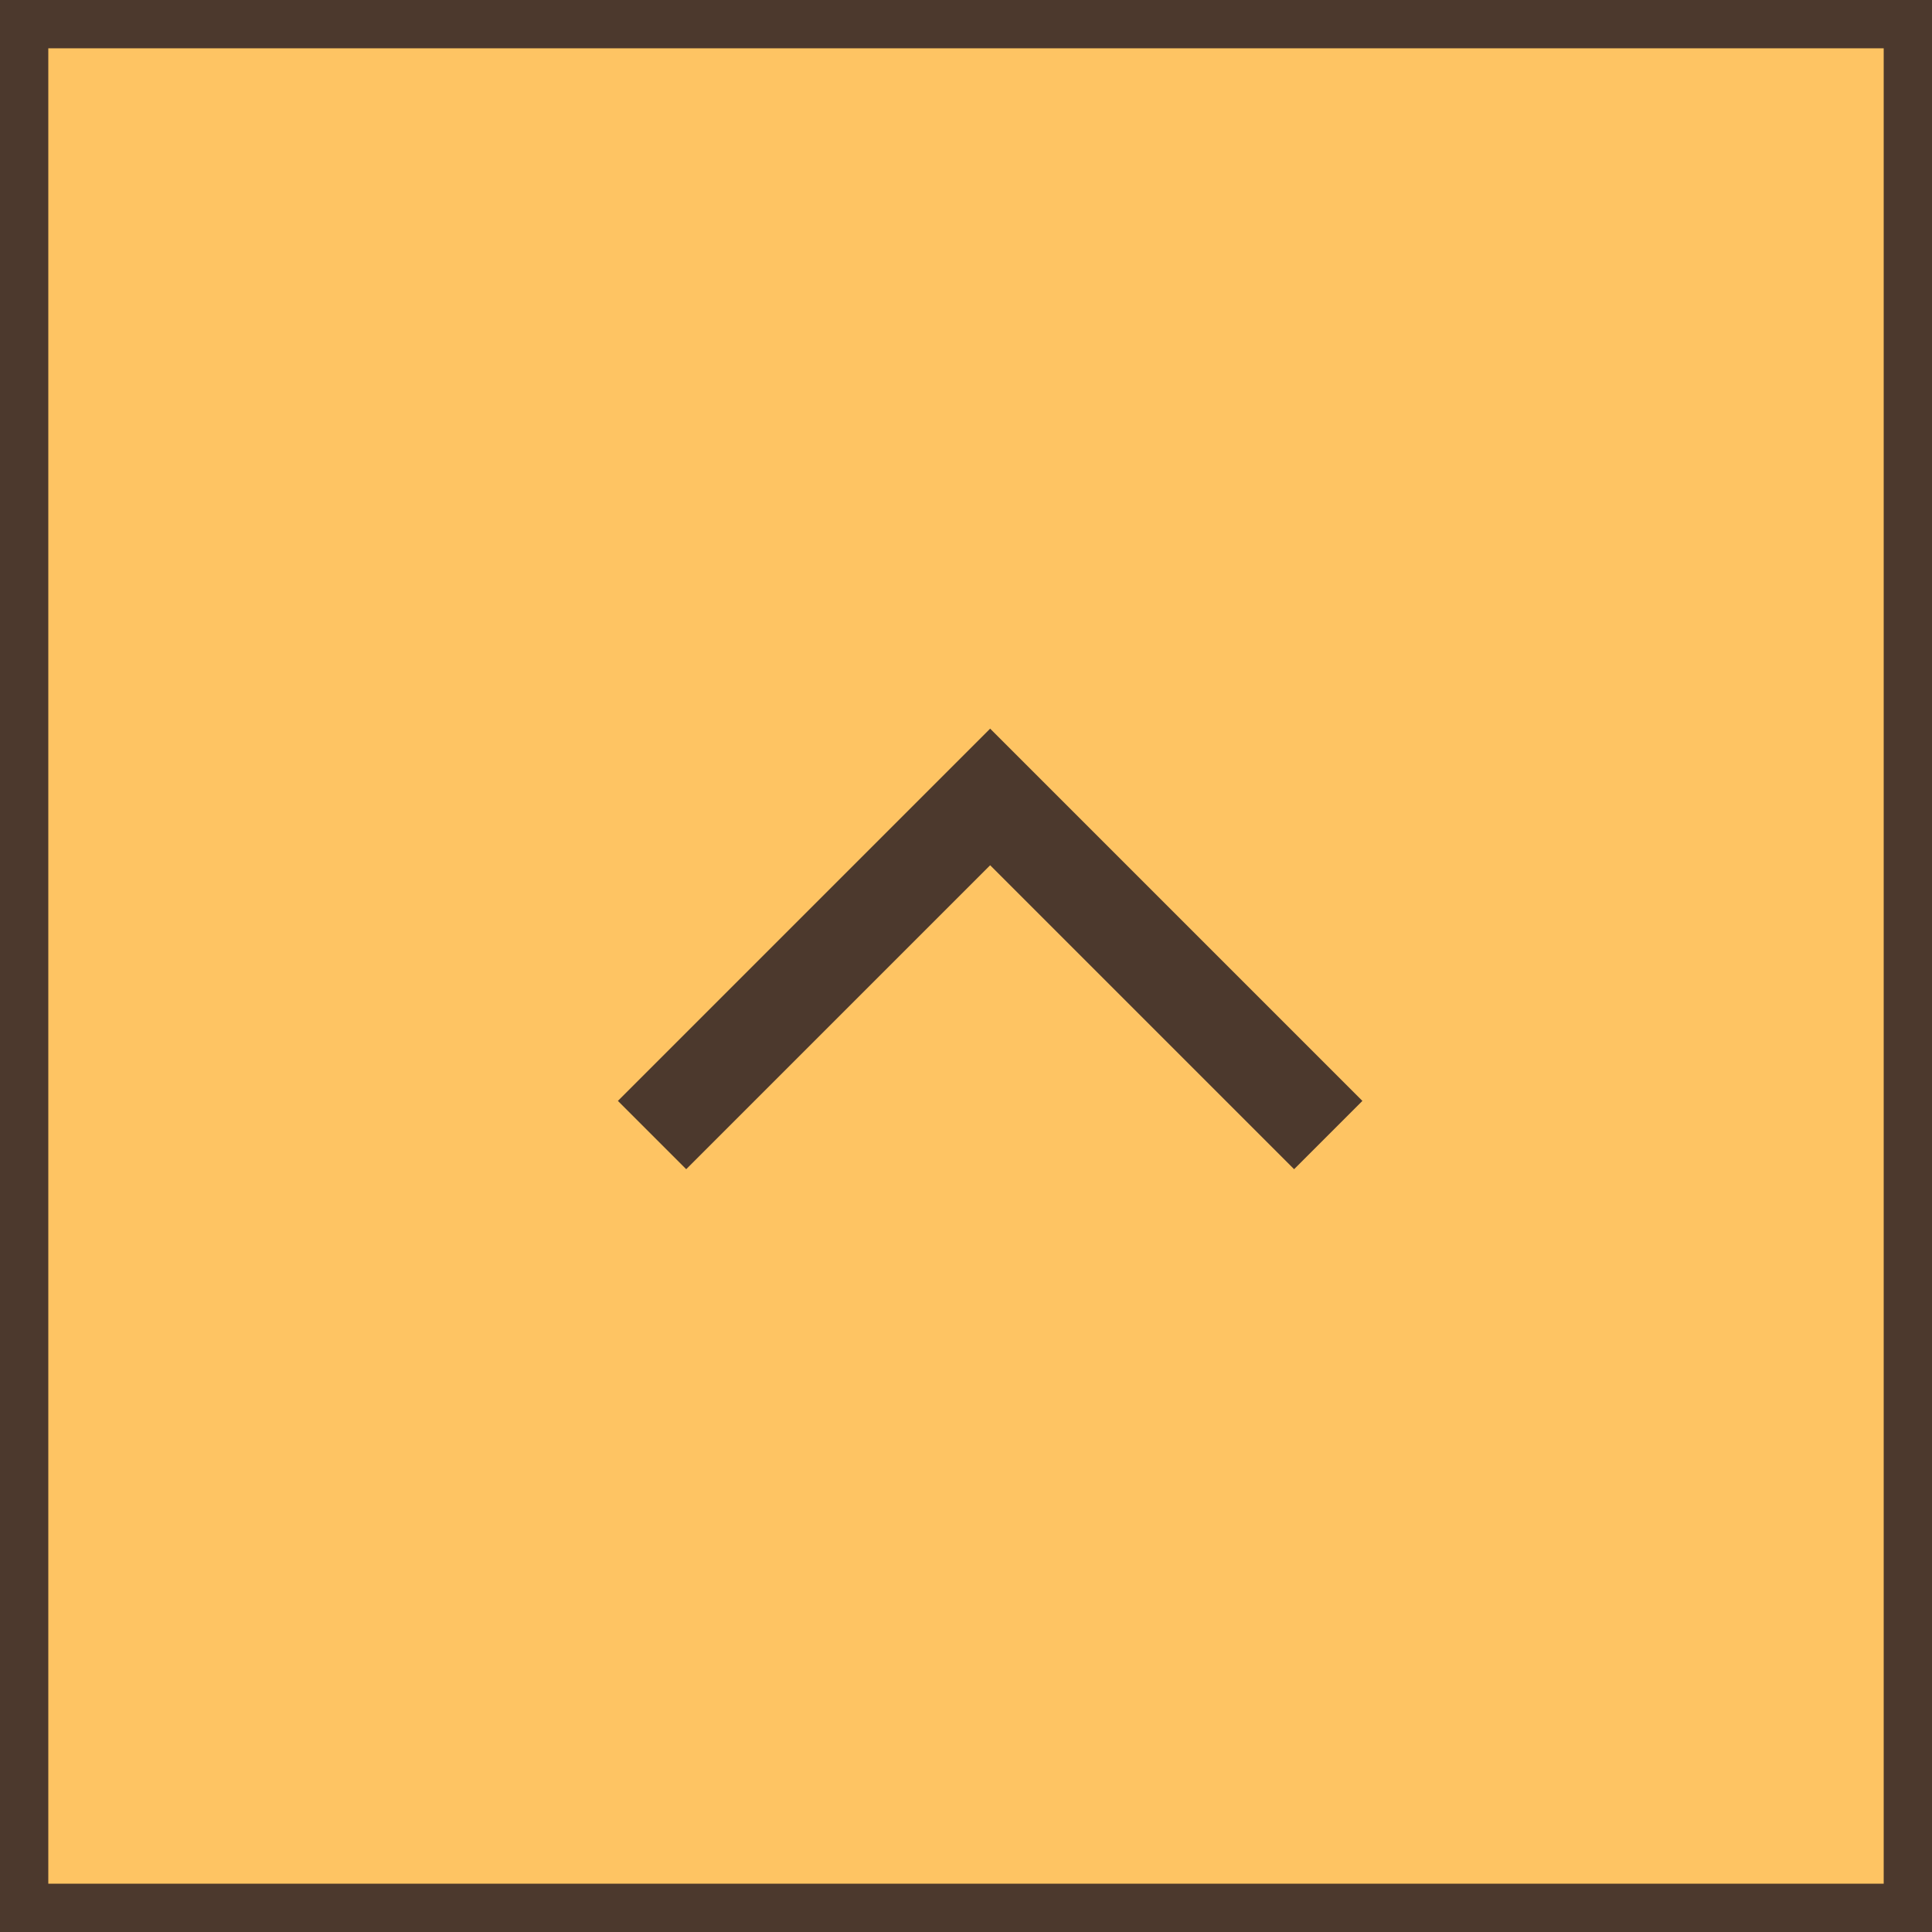
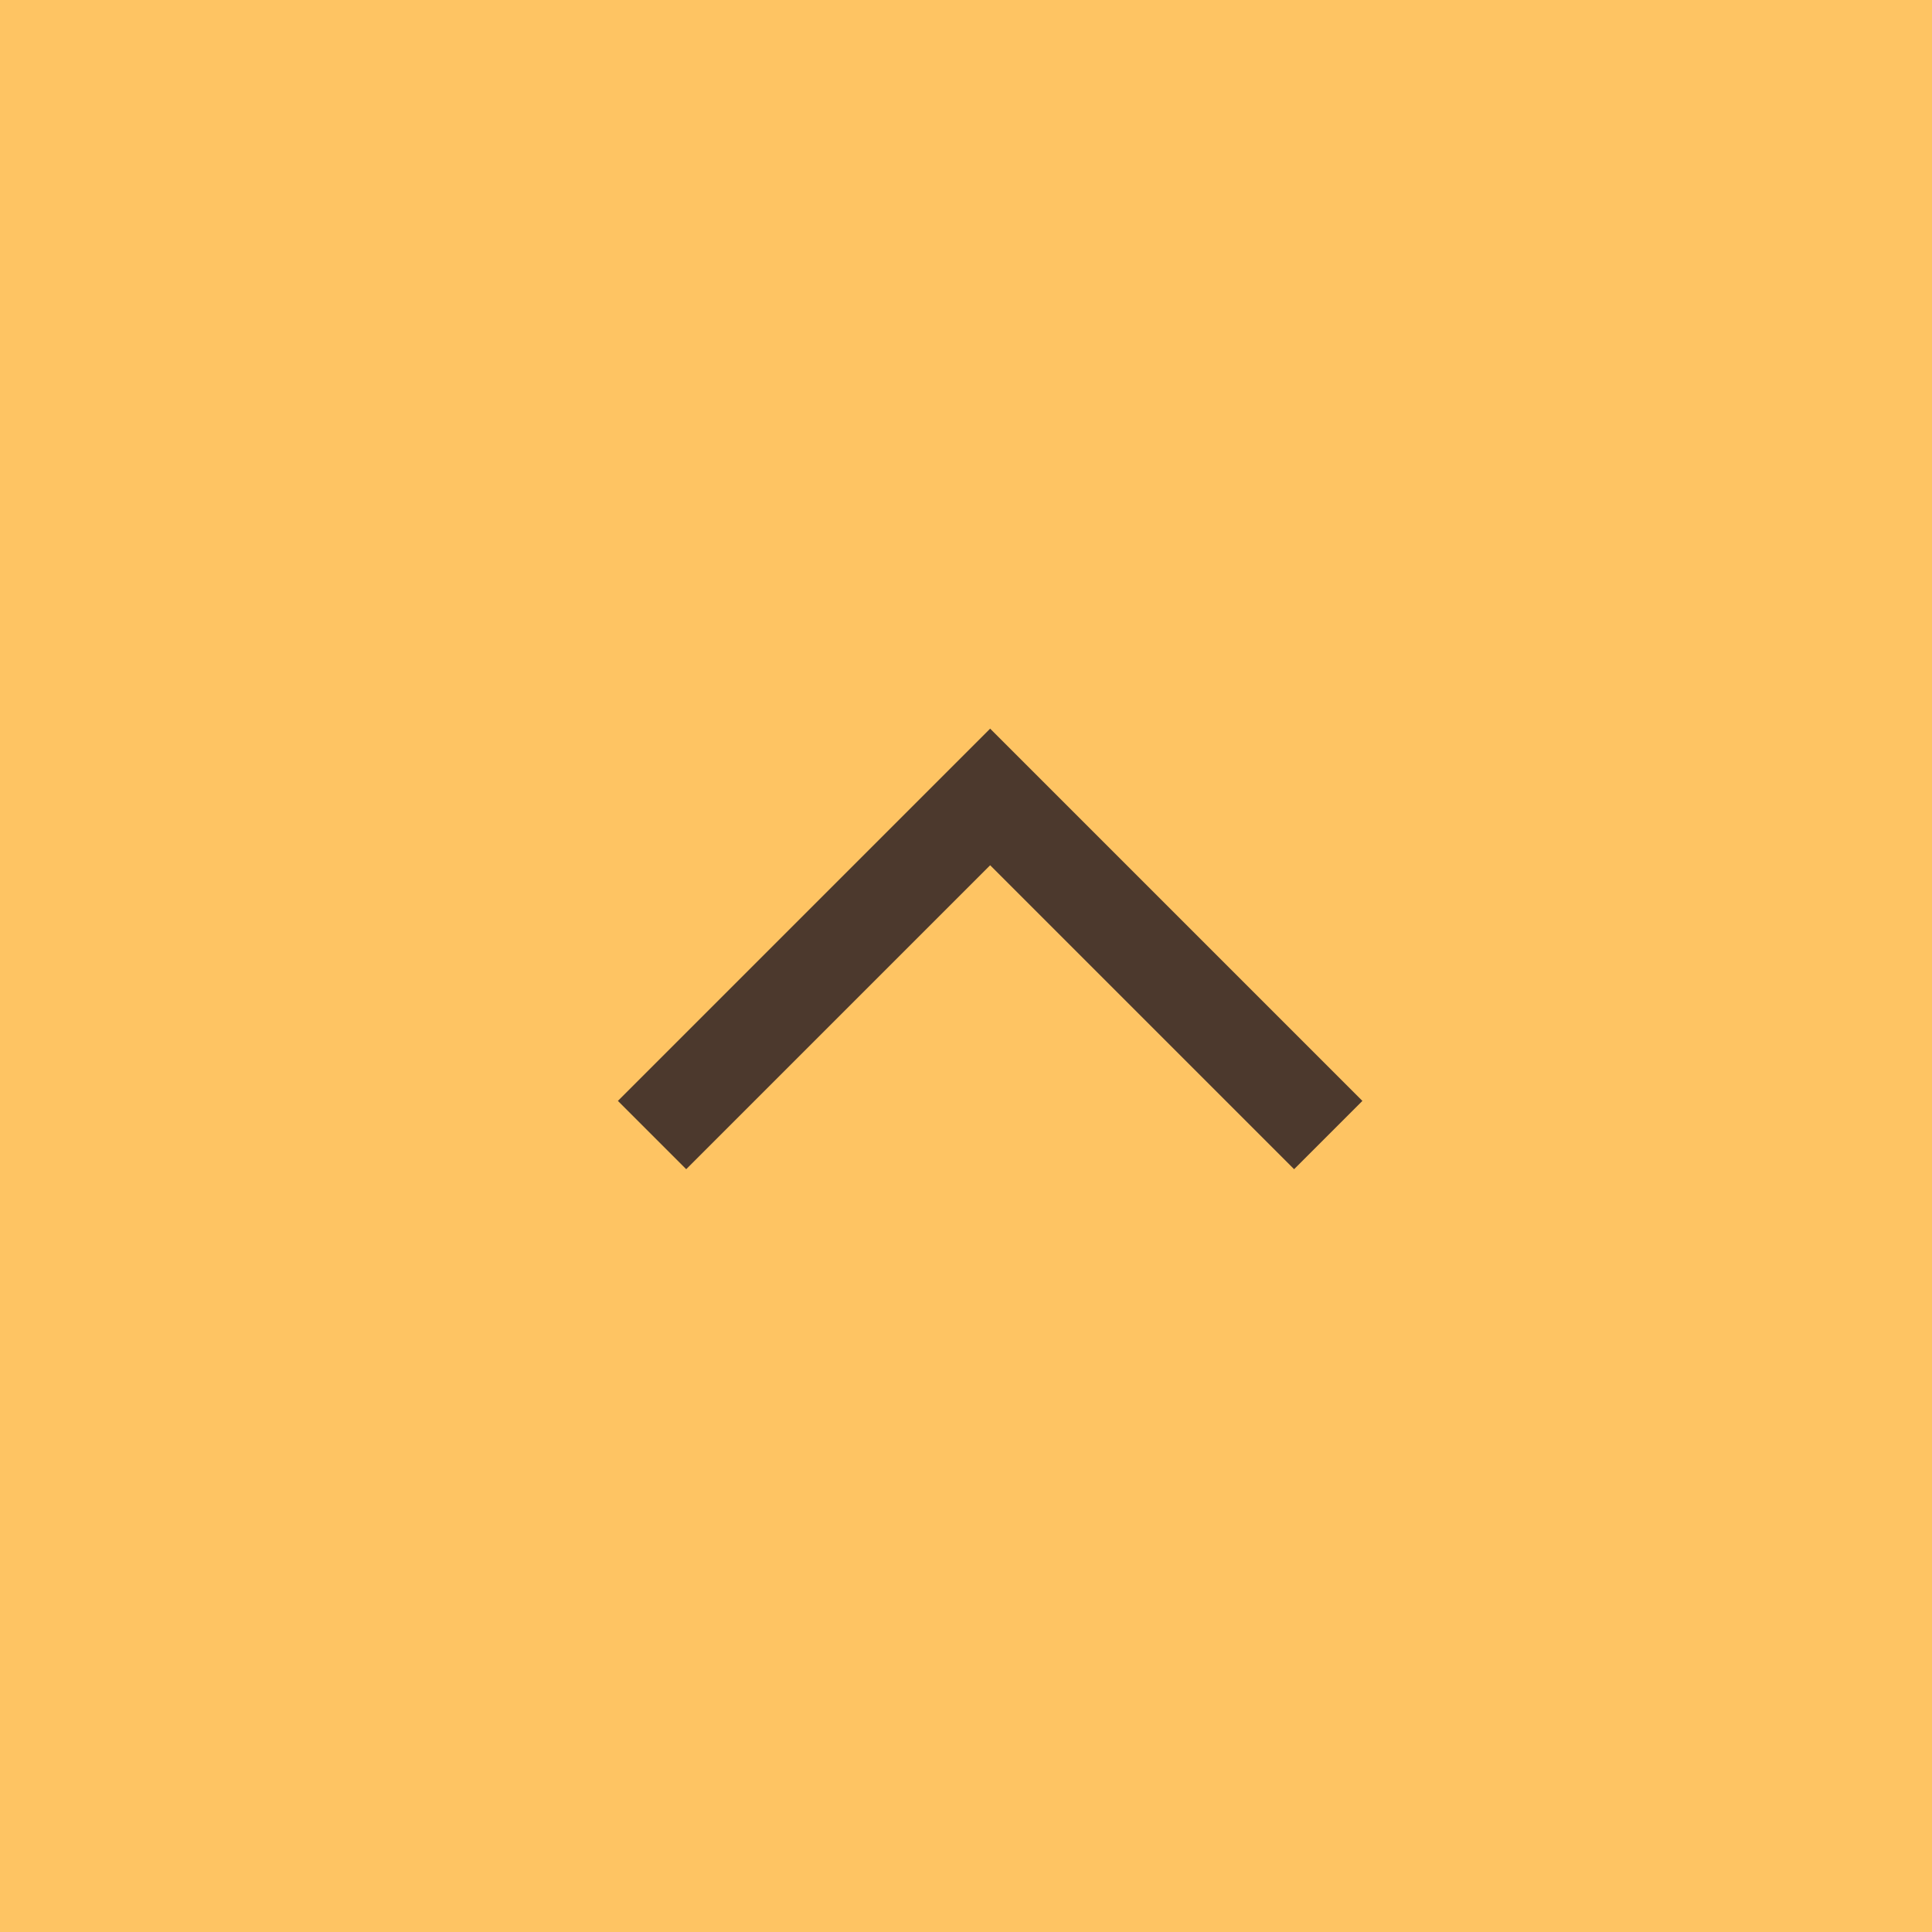
<svg xmlns="http://www.w3.org/2000/svg" width="40" height="40" viewBox="0 0 40 40" fill="none">
  <g clip-path="url(#clip0_8_144)">
    <path d="M40 0H0V40H40V0Z" fill="#FEC463" />
-     <path d="M1 1V39H39V1H1ZM0 0H40V40H0V0Z" fill="#4C392D" />
    <path d="M26.793 24.207L20.5 17.914L14.207 24.207L12.793 22.793L20.5 15.086L28.207 22.793L26.793 24.207Z" fill="#4C392D" />
  </g>
  <defs>
    <clipPath id="clip0_8_144">
      <rect width="40" height="40" fill="white" />
    </clipPath>
  </defs>
</svg>